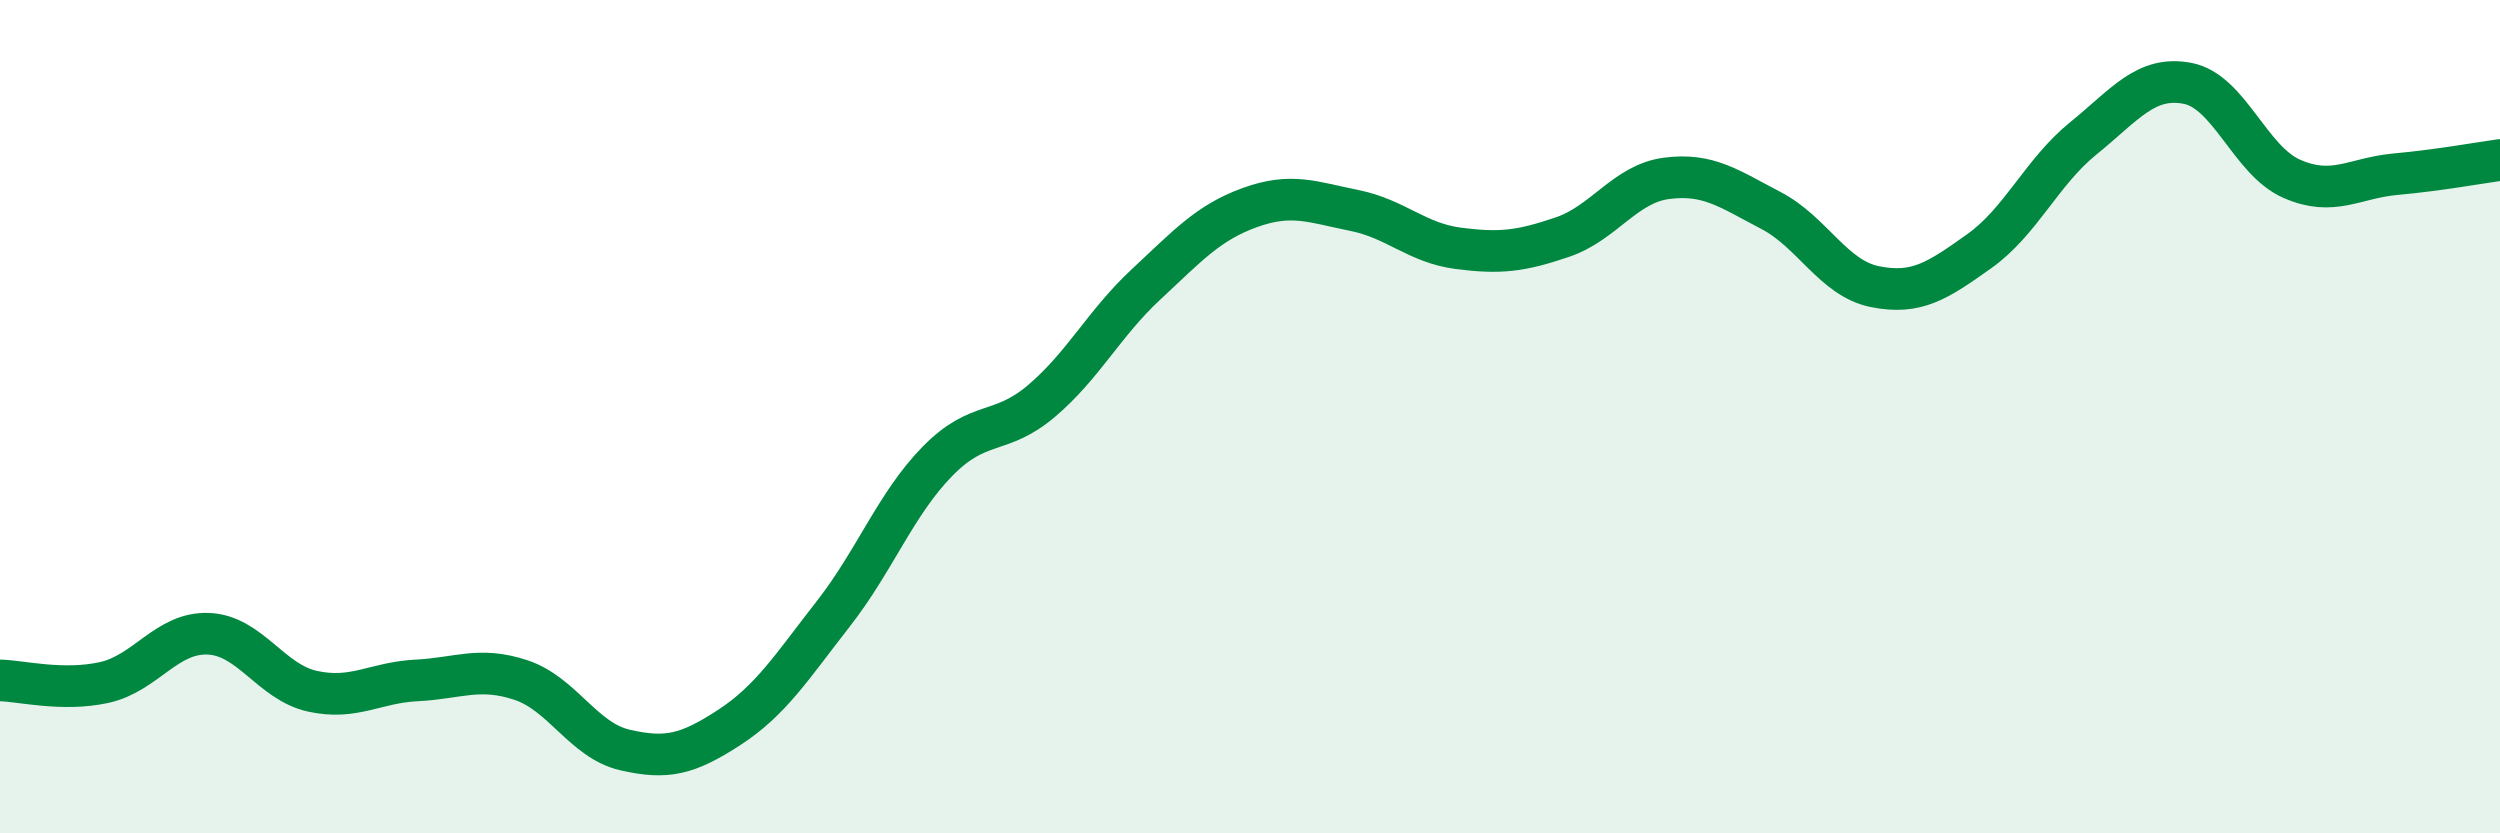
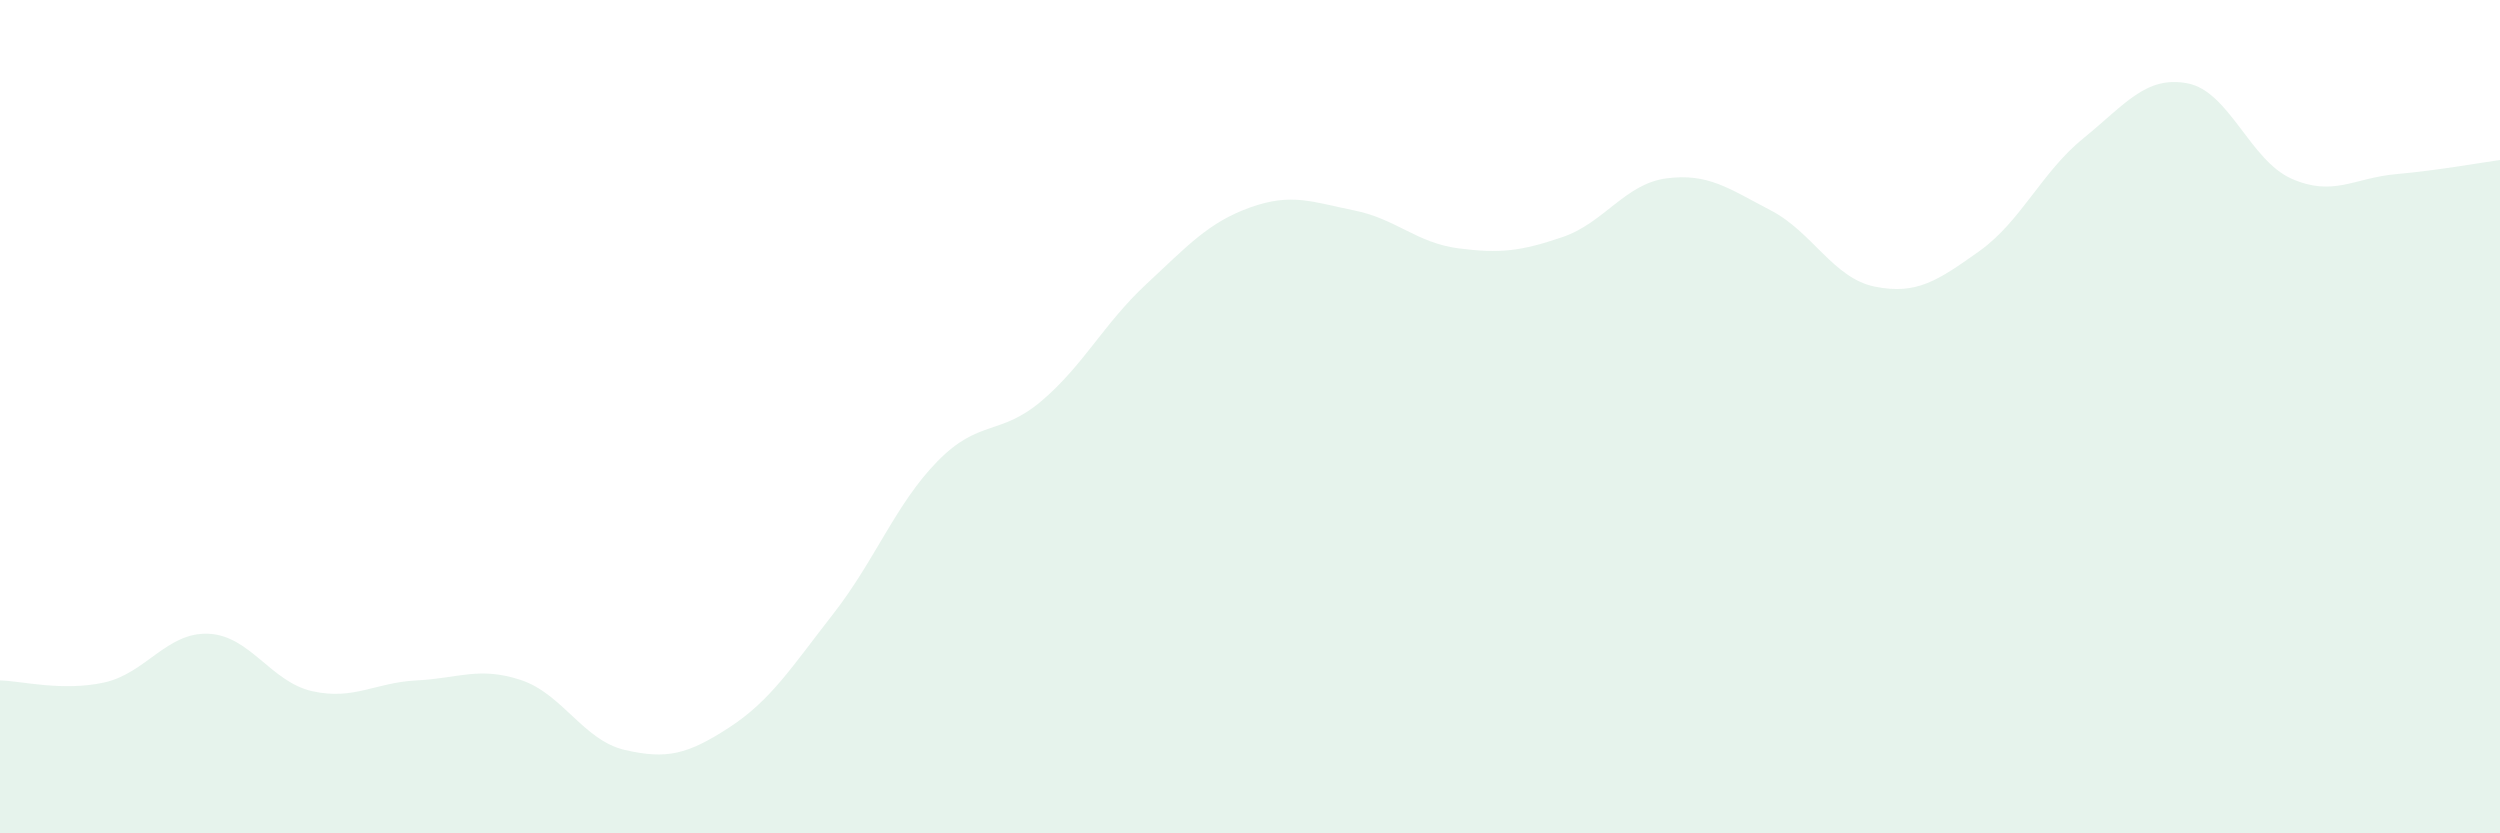
<svg xmlns="http://www.w3.org/2000/svg" width="60" height="20" viewBox="0 0 60 20">
  <path d="M 0,16.33 C 0.5,16.34 1.5,16.6 2.5,16.38 C 3.5,16.16 4,15.17 5,15.21 C 6,15.25 6.5,16.37 7.5,16.59 C 8.5,16.81 9,16.38 10,16.33 C 11,16.28 11.5,15.99 12.5,16.32 C 13.5,16.65 14,17.77 15,18 C 16,18.23 16.5,18.11 17.5,17.46 C 18.5,16.81 19,16.01 20,14.73 C 21,13.45 21.5,12.09 22.5,11.07 C 23.5,10.05 24,10.47 25,9.62 C 26,8.77 26.5,7.76 27.5,6.83 C 28.5,5.9 29,5.34 30,4.98 C 31,4.62 31.5,4.85 32.5,5.05 C 33.5,5.25 34,5.83 35,5.96 C 36,6.09 36.5,6.03 37.5,5.69 C 38.5,5.35 39,4.41 40,4.28 C 41,4.15 41.5,4.53 42.5,5.05 C 43.5,5.57 44,6.68 45,6.88 C 46,7.08 46.5,6.74 47.5,6.03 C 48.5,5.32 49,4.13 50,3.32 C 51,2.51 51.5,1.81 52.5,2 C 53.5,2.19 54,3.85 55,4.29 C 56,4.73 56.5,4.27 57.5,4.18 C 58.5,4.09 59.5,3.91 60,3.84L60 20L0 20Z" fill="#008740" opacity="0.1" stroke-linecap="round" stroke-linejoin="round" />
-   <path d="M 0,16.33 C 0.5,16.34 1.5,16.6 2.5,16.38 C 3.5,16.16 4,15.17 5,15.21 C 6,15.25 6.5,16.37 7.5,16.59 C 8.5,16.81 9,16.38 10,16.33 C 11,16.28 11.5,15.99 12.5,16.32 C 13.5,16.65 14,17.77 15,18 C 16,18.23 16.5,18.11 17.5,17.46 C 18.5,16.81 19,16.01 20,14.73 C 21,13.45 21.5,12.09 22.5,11.07 C 23.5,10.05 24,10.47 25,9.62 C 26,8.77 26.5,7.76 27.5,6.83 C 28.5,5.9 29,5.34 30,4.98 C 31,4.62 31.5,4.85 32.5,5.05 C 33.5,5.25 34,5.83 35,5.96 C 36,6.09 36.5,6.03 37.5,5.69 C 38.5,5.35 39,4.41 40,4.28 C 41,4.15 41.5,4.53 42.5,5.05 C 43.5,5.57 44,6.68 45,6.88 C 46,7.08 46.5,6.74 47.5,6.03 C 48.5,5.32 49,4.13 50,3.32 C 51,2.51 51.5,1.81 52.5,2 C 53.5,2.19 54,3.85 55,4.29 C 56,4.73 56.5,4.27 57.5,4.18 C 58.5,4.09 59.5,3.91 60,3.84" stroke="#008740" stroke-width="1" fill="none" stroke-linecap="round" stroke-linejoin="round" />
</svg>